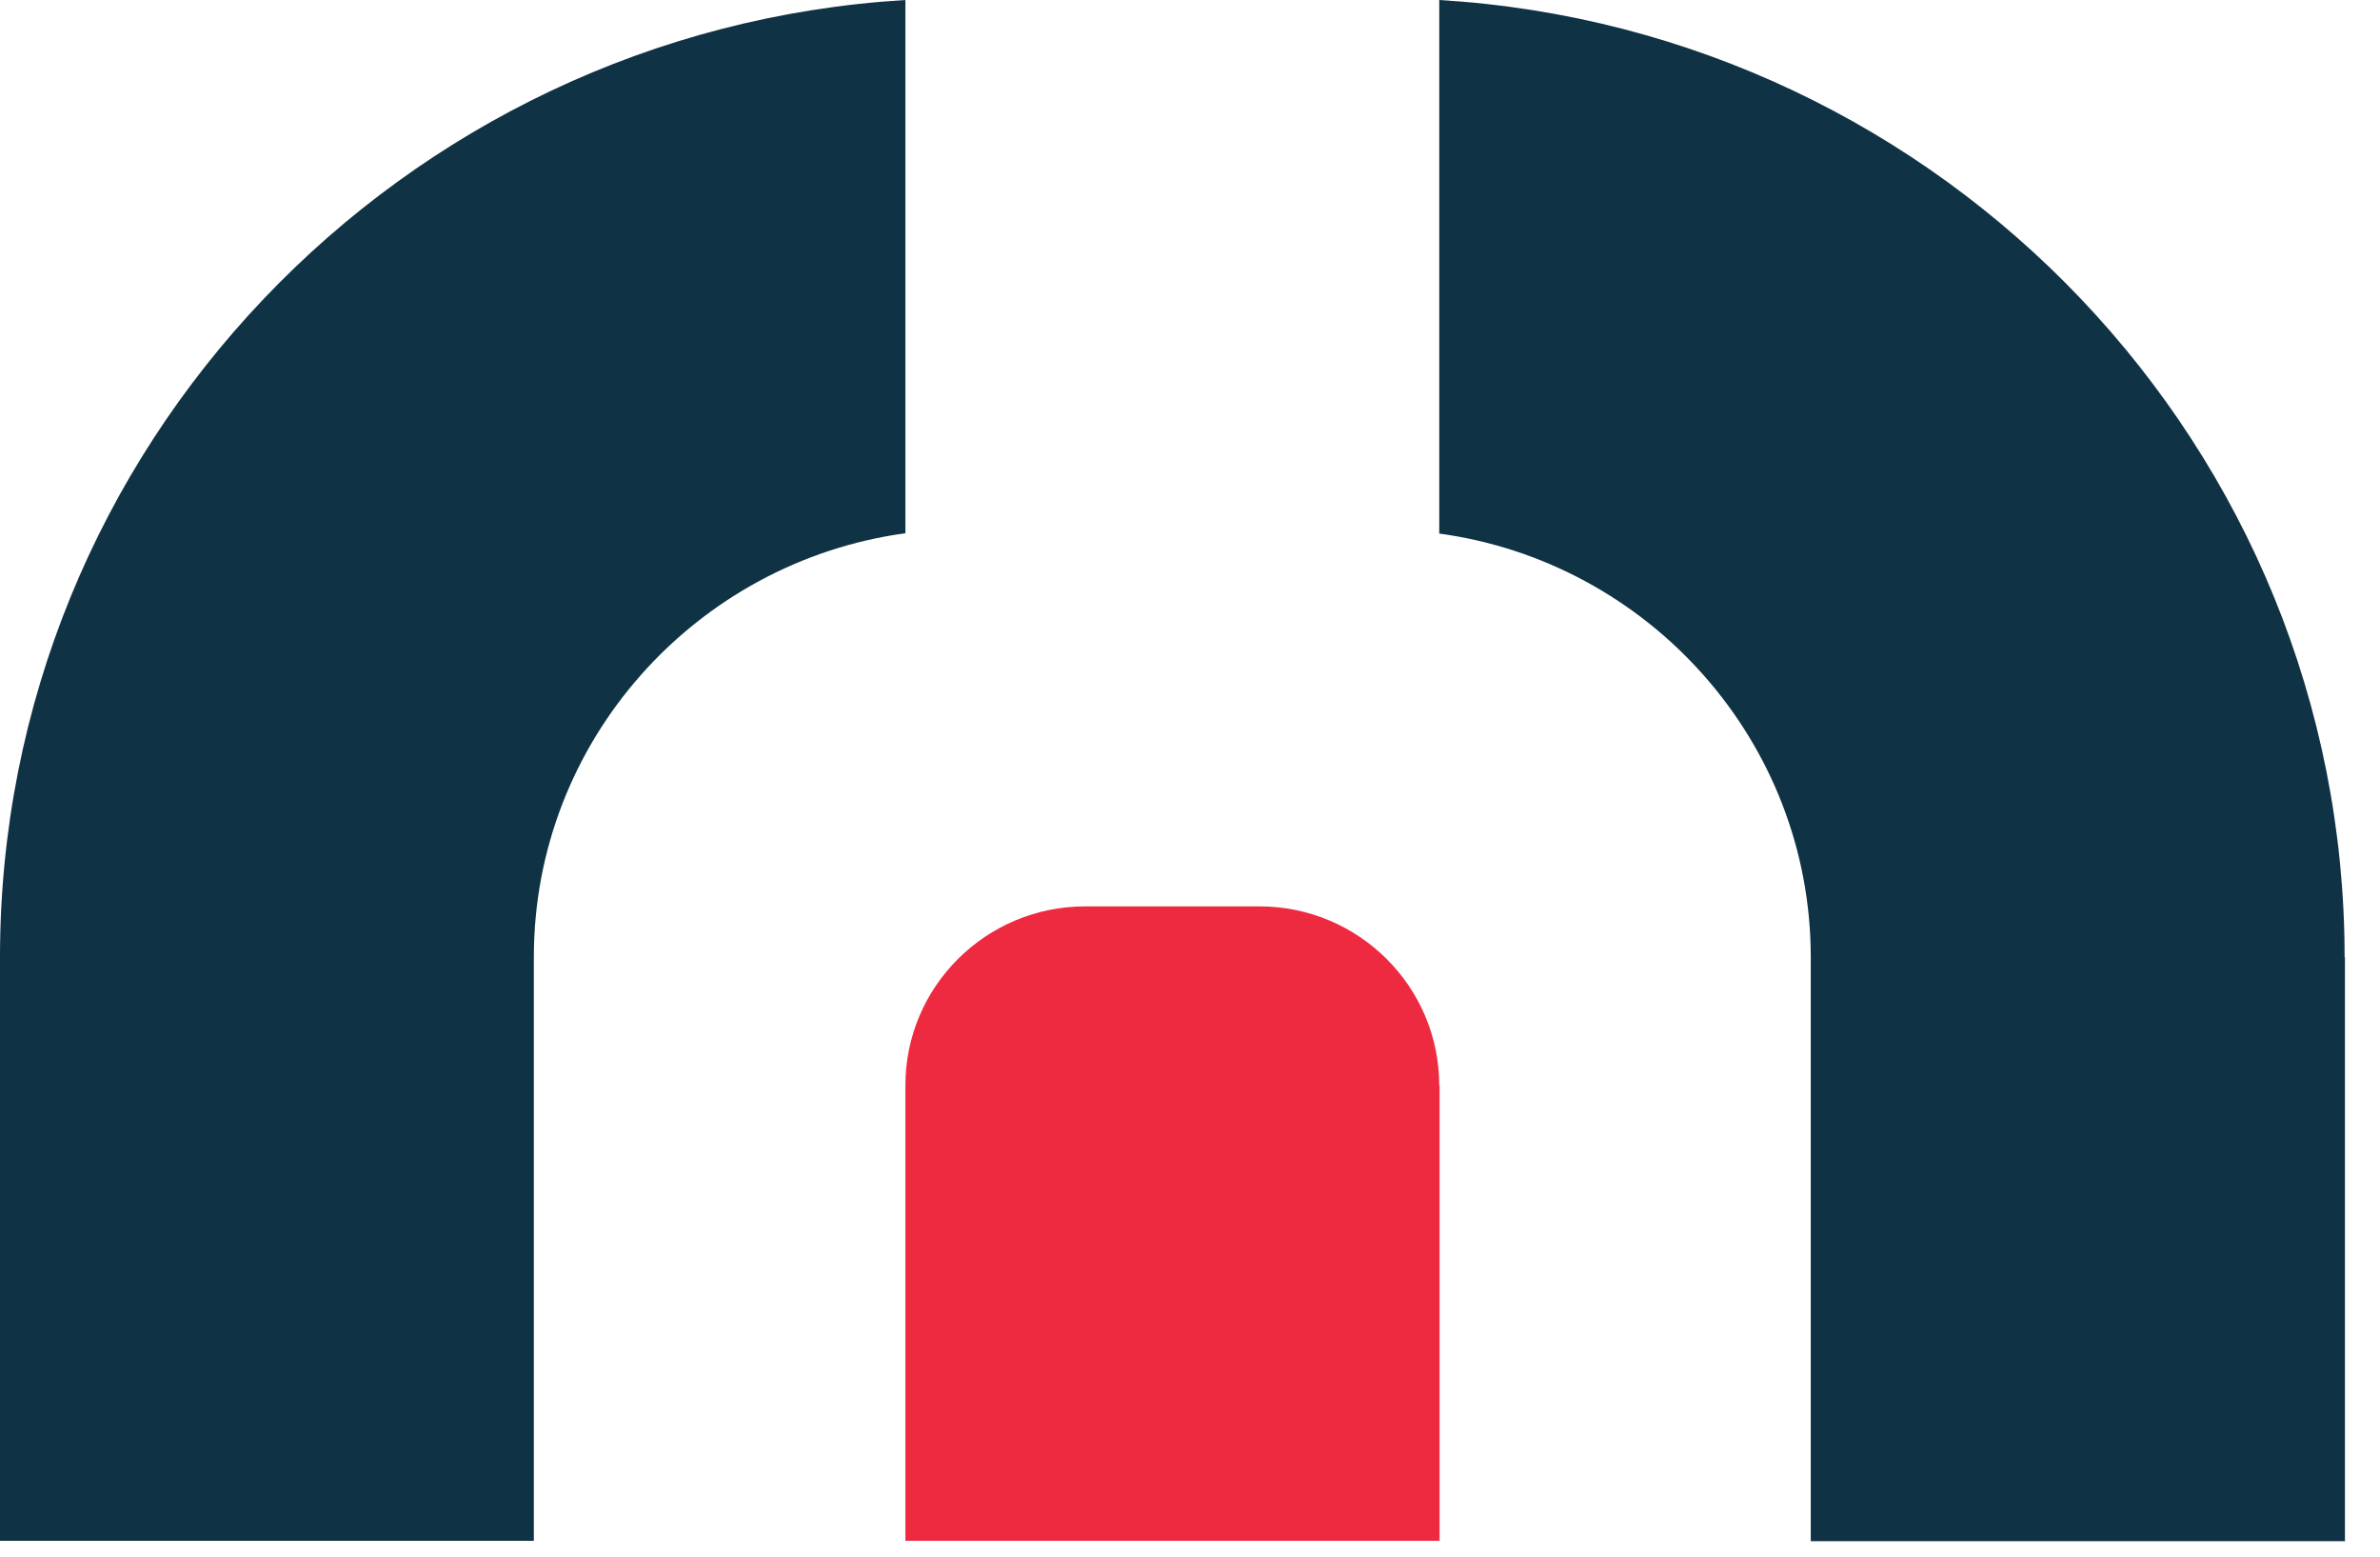
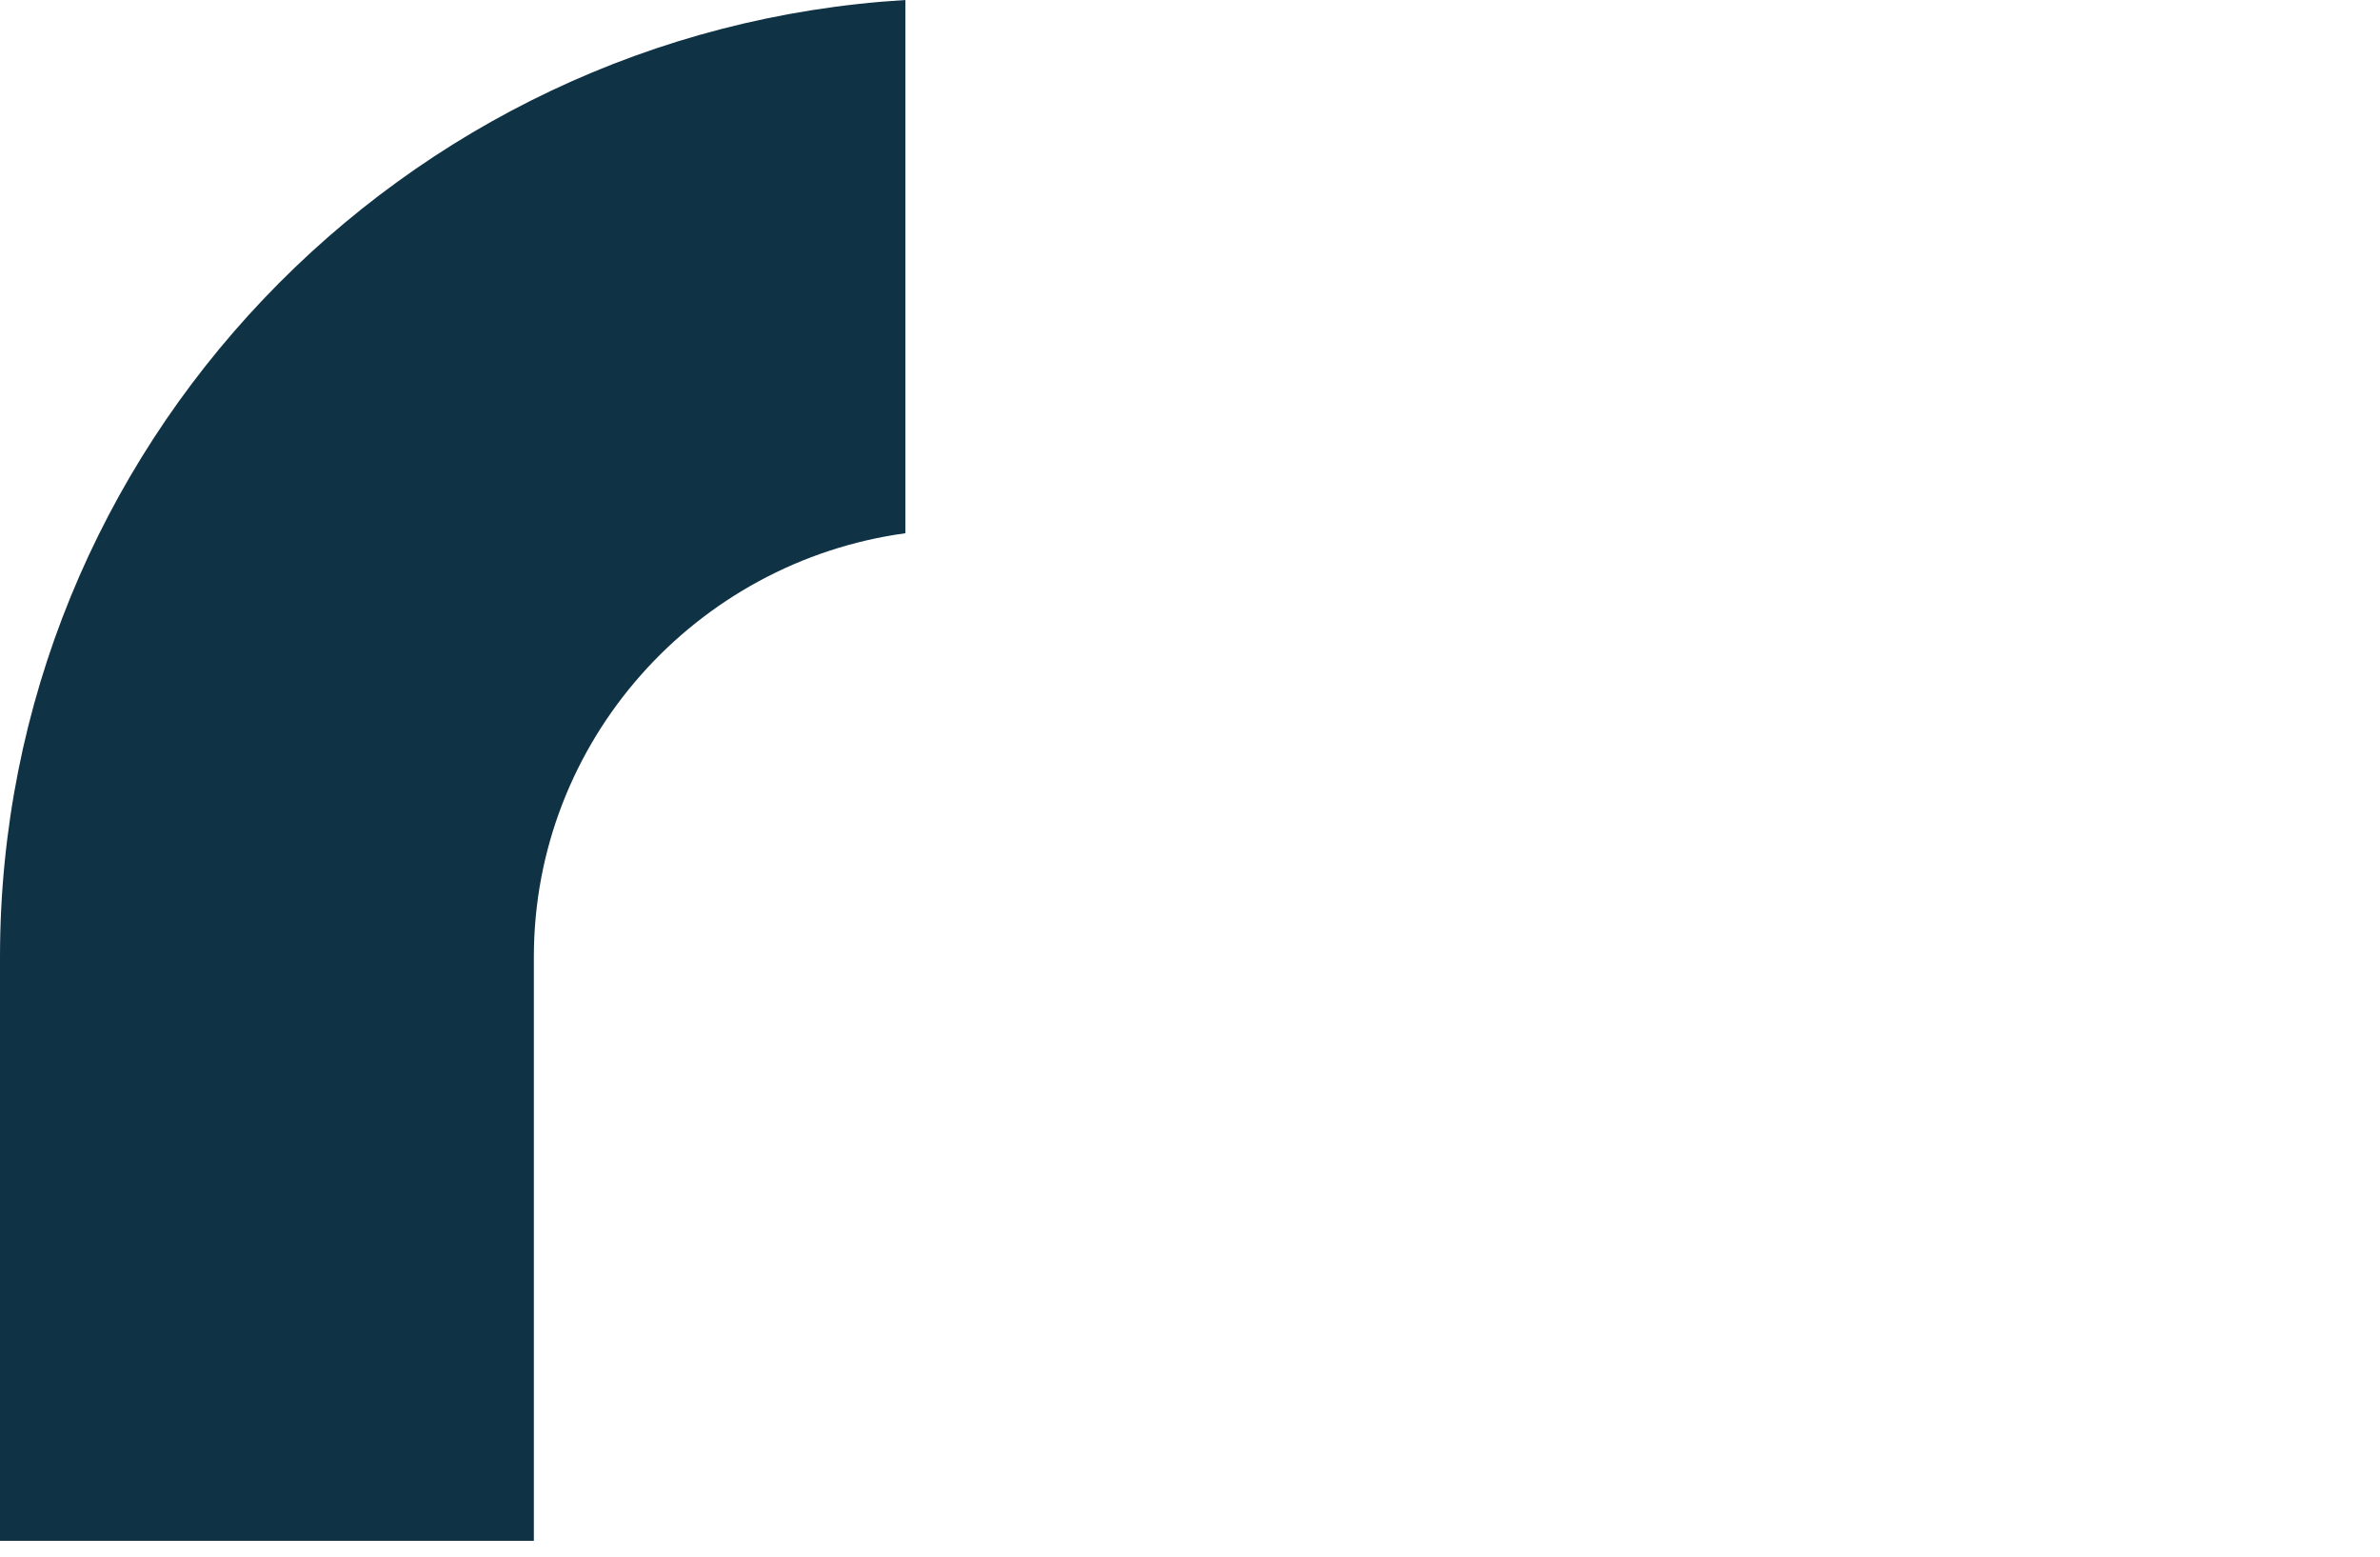
<svg xmlns="http://www.w3.org/2000/svg" width="52" height="34" viewBox="0 0 52 34" fill="none">
-   <path d="M31.453 23.703V33.655H19.782V23.703C19.782 21.549 21.544 19.797 23.711 19.797H27.517C29.683 19.797 31.446 21.549 31.446 23.71" fill="#EE2A41" />
  <path d="M19.782 0V11.647C15.203 12.272 11.664 16.185 11.664 20.903V33.655H0V20.903C0 9.787 8.761 0.661 19.782 0Z" fill="#103245" />
-   <path d="M51.234 20.91V33.663H39.563V20.91C39.563 16.192 36.024 12.279 31.446 11.654V0C42.467 0.661 51.227 9.787 51.227 20.91" fill="#103245" />
</svg>